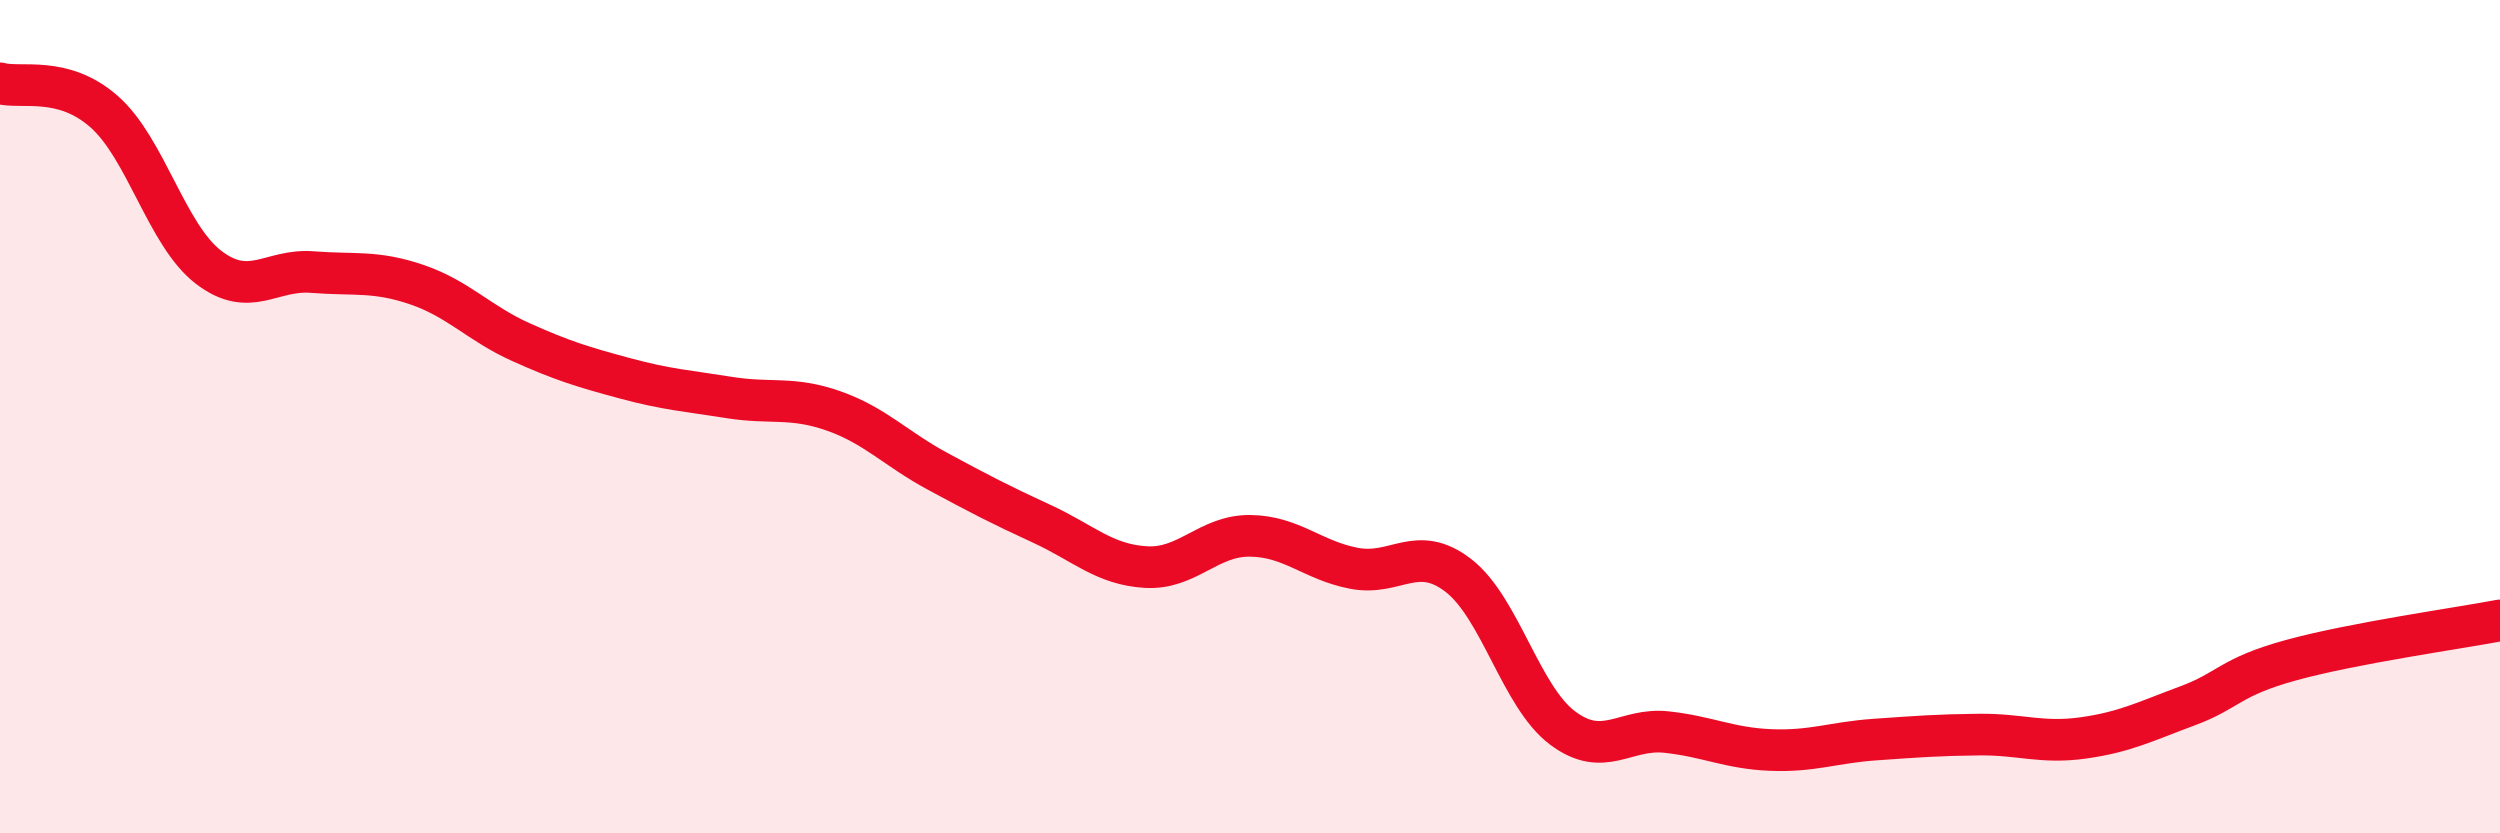
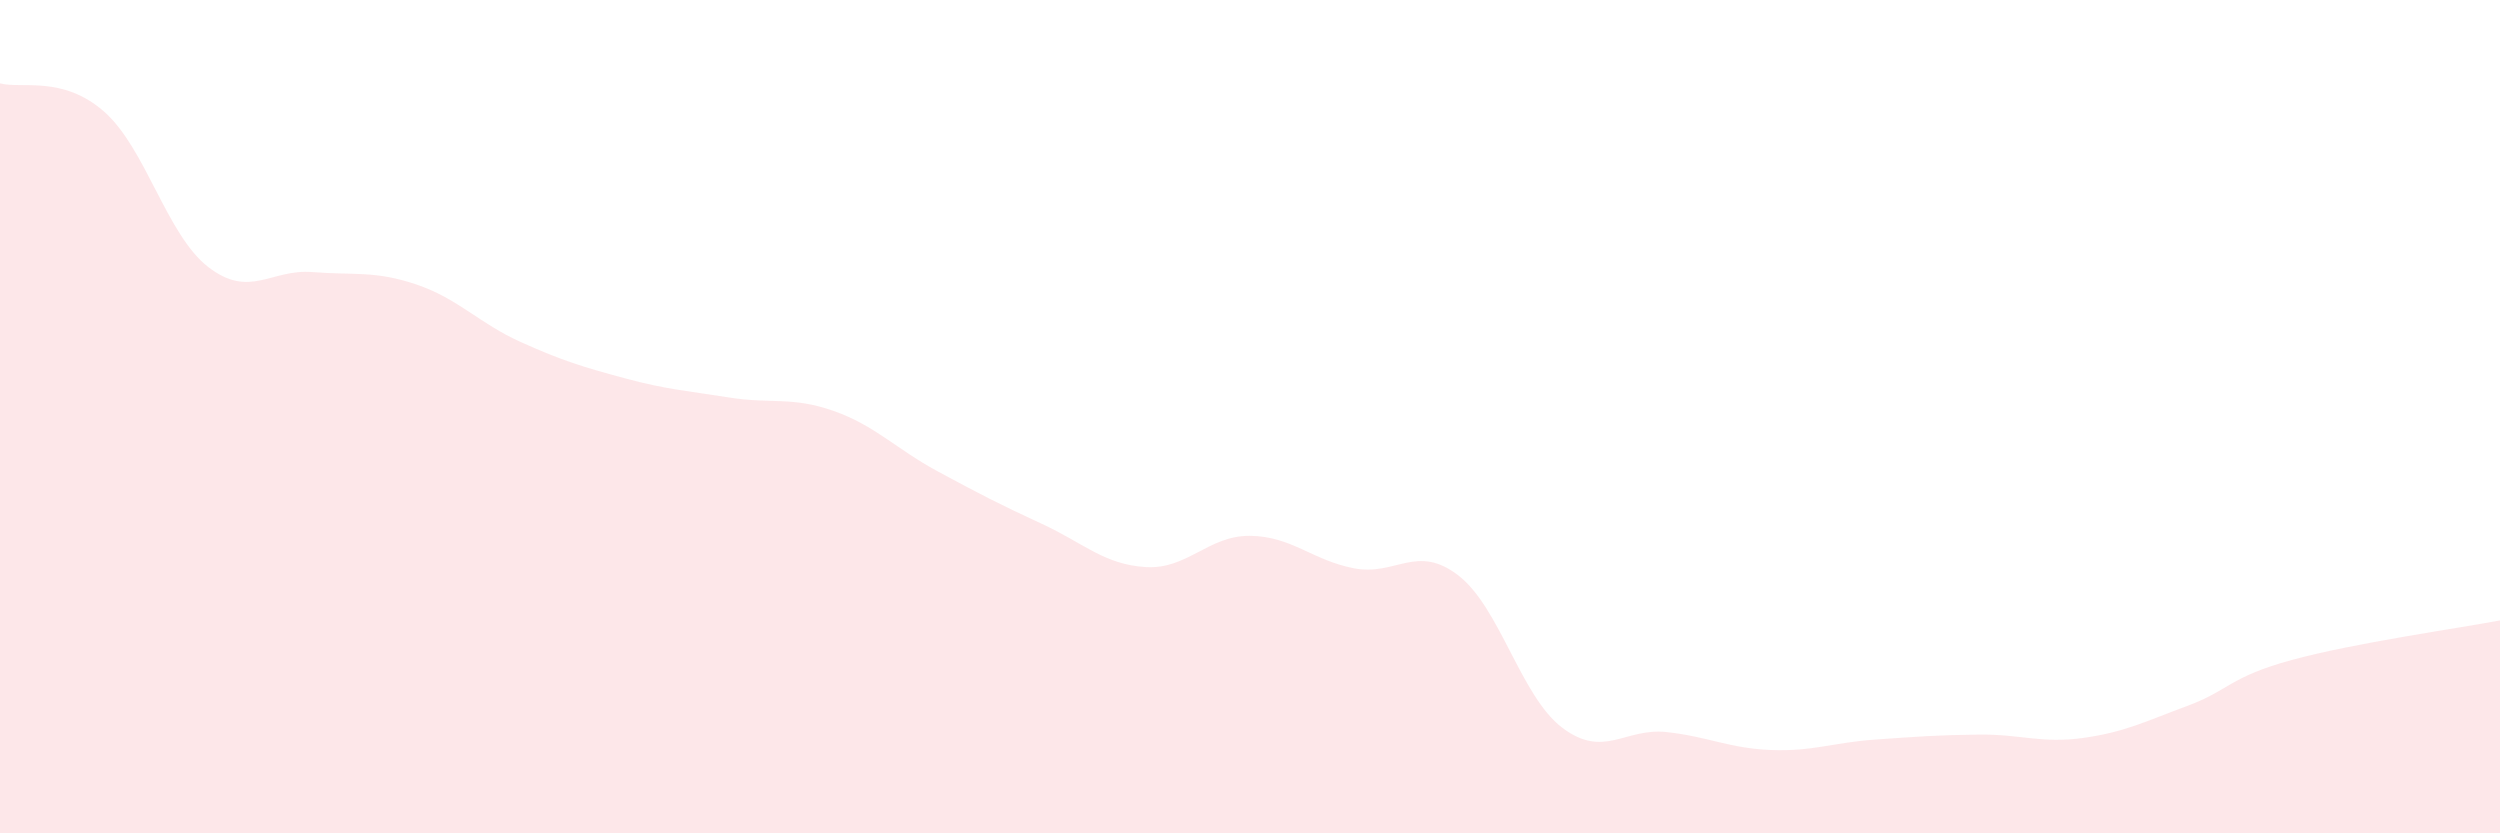
<svg xmlns="http://www.w3.org/2000/svg" width="60" height="20" viewBox="0 0 60 20">
  <path d="M 0,2 C 0.5,2.14 1.5,1.8 2.5,2.68 C 3.5,3.56 4,5.64 5,6.41 C 6,7.18 6.5,6.45 7.5,6.53 C 8.5,6.61 9,6.49 10,6.83 C 11,7.17 11.5,7.76 12.5,8.21 C 13.5,8.66 14,8.81 15,9.08 C 16,9.35 16.5,9.38 17.5,9.54 C 18.5,9.7 19,9.51 20,9.86 C 21,10.21 21.5,10.77 22.5,11.31 C 23.5,11.85 24,12.11 25,12.57 C 26,13.03 26.5,13.55 27.5,13.61 C 28.5,13.67 29,12.85 30,12.86 C 31,12.87 31.5,13.45 32.5,13.64 C 33.5,13.83 34,13.04 35,13.81 C 36,14.58 36.5,16.72 37.5,17.47 C 38.5,18.22 39,17.46 40,17.57 C 41,17.68 41.5,17.96 42.5,18 C 43.5,18.04 44,17.82 45,17.75 C 46,17.68 46.5,17.64 47.5,17.63 C 48.5,17.62 49,17.85 50,17.71 C 51,17.57 51.5,17.31 52.5,16.94 C 53.5,16.57 53.5,16.25 55,15.84 C 56.5,15.43 59,15.08 60,14.89L60 20L0 20Z" fill="#EB0A25" opacity="0.1" stroke-linecap="round" stroke-linejoin="round" />
-   <path d="M 0,2 C 0.5,2.14 1.5,1.8 2.5,2.68 C 3.5,3.56 4,5.64 5,6.41 C 6,7.18 6.5,6.45 7.5,6.53 C 8.5,6.61 9,6.49 10,6.83 C 11,7.17 11.5,7.76 12.5,8.21 C 13.5,8.66 14,8.81 15,9.08 C 16,9.35 16.5,9.38 17.5,9.54 C 18.5,9.7 19,9.51 20,9.86 C 21,10.21 21.5,10.77 22.5,11.31 C 23.5,11.85 24,12.11 25,12.57 C 26,13.03 26.5,13.55 27.5,13.61 C 28.5,13.67 29,12.85 30,12.86 C 31,12.87 31.5,13.45 32.5,13.64 C 33.5,13.83 34,13.04 35,13.81 C 36,14.58 36.5,16.72 37.5,17.47 C 38.5,18.22 39,17.46 40,17.57 C 41,17.68 41.5,17.96 42.5,18 C 43.5,18.04 44,17.82 45,17.75 C 46,17.68 46.5,17.64 47.5,17.63 C 48.5,17.62 49,17.85 50,17.71 C 51,17.57 51.5,17.31 52.5,16.94 C 53.5,16.57 53.5,16.25 55,15.84 C 56.5,15.43 59,15.08 60,14.89" stroke="#EB0A25" stroke-width="1" fill="none" stroke-linecap="round" stroke-linejoin="round" />
</svg>